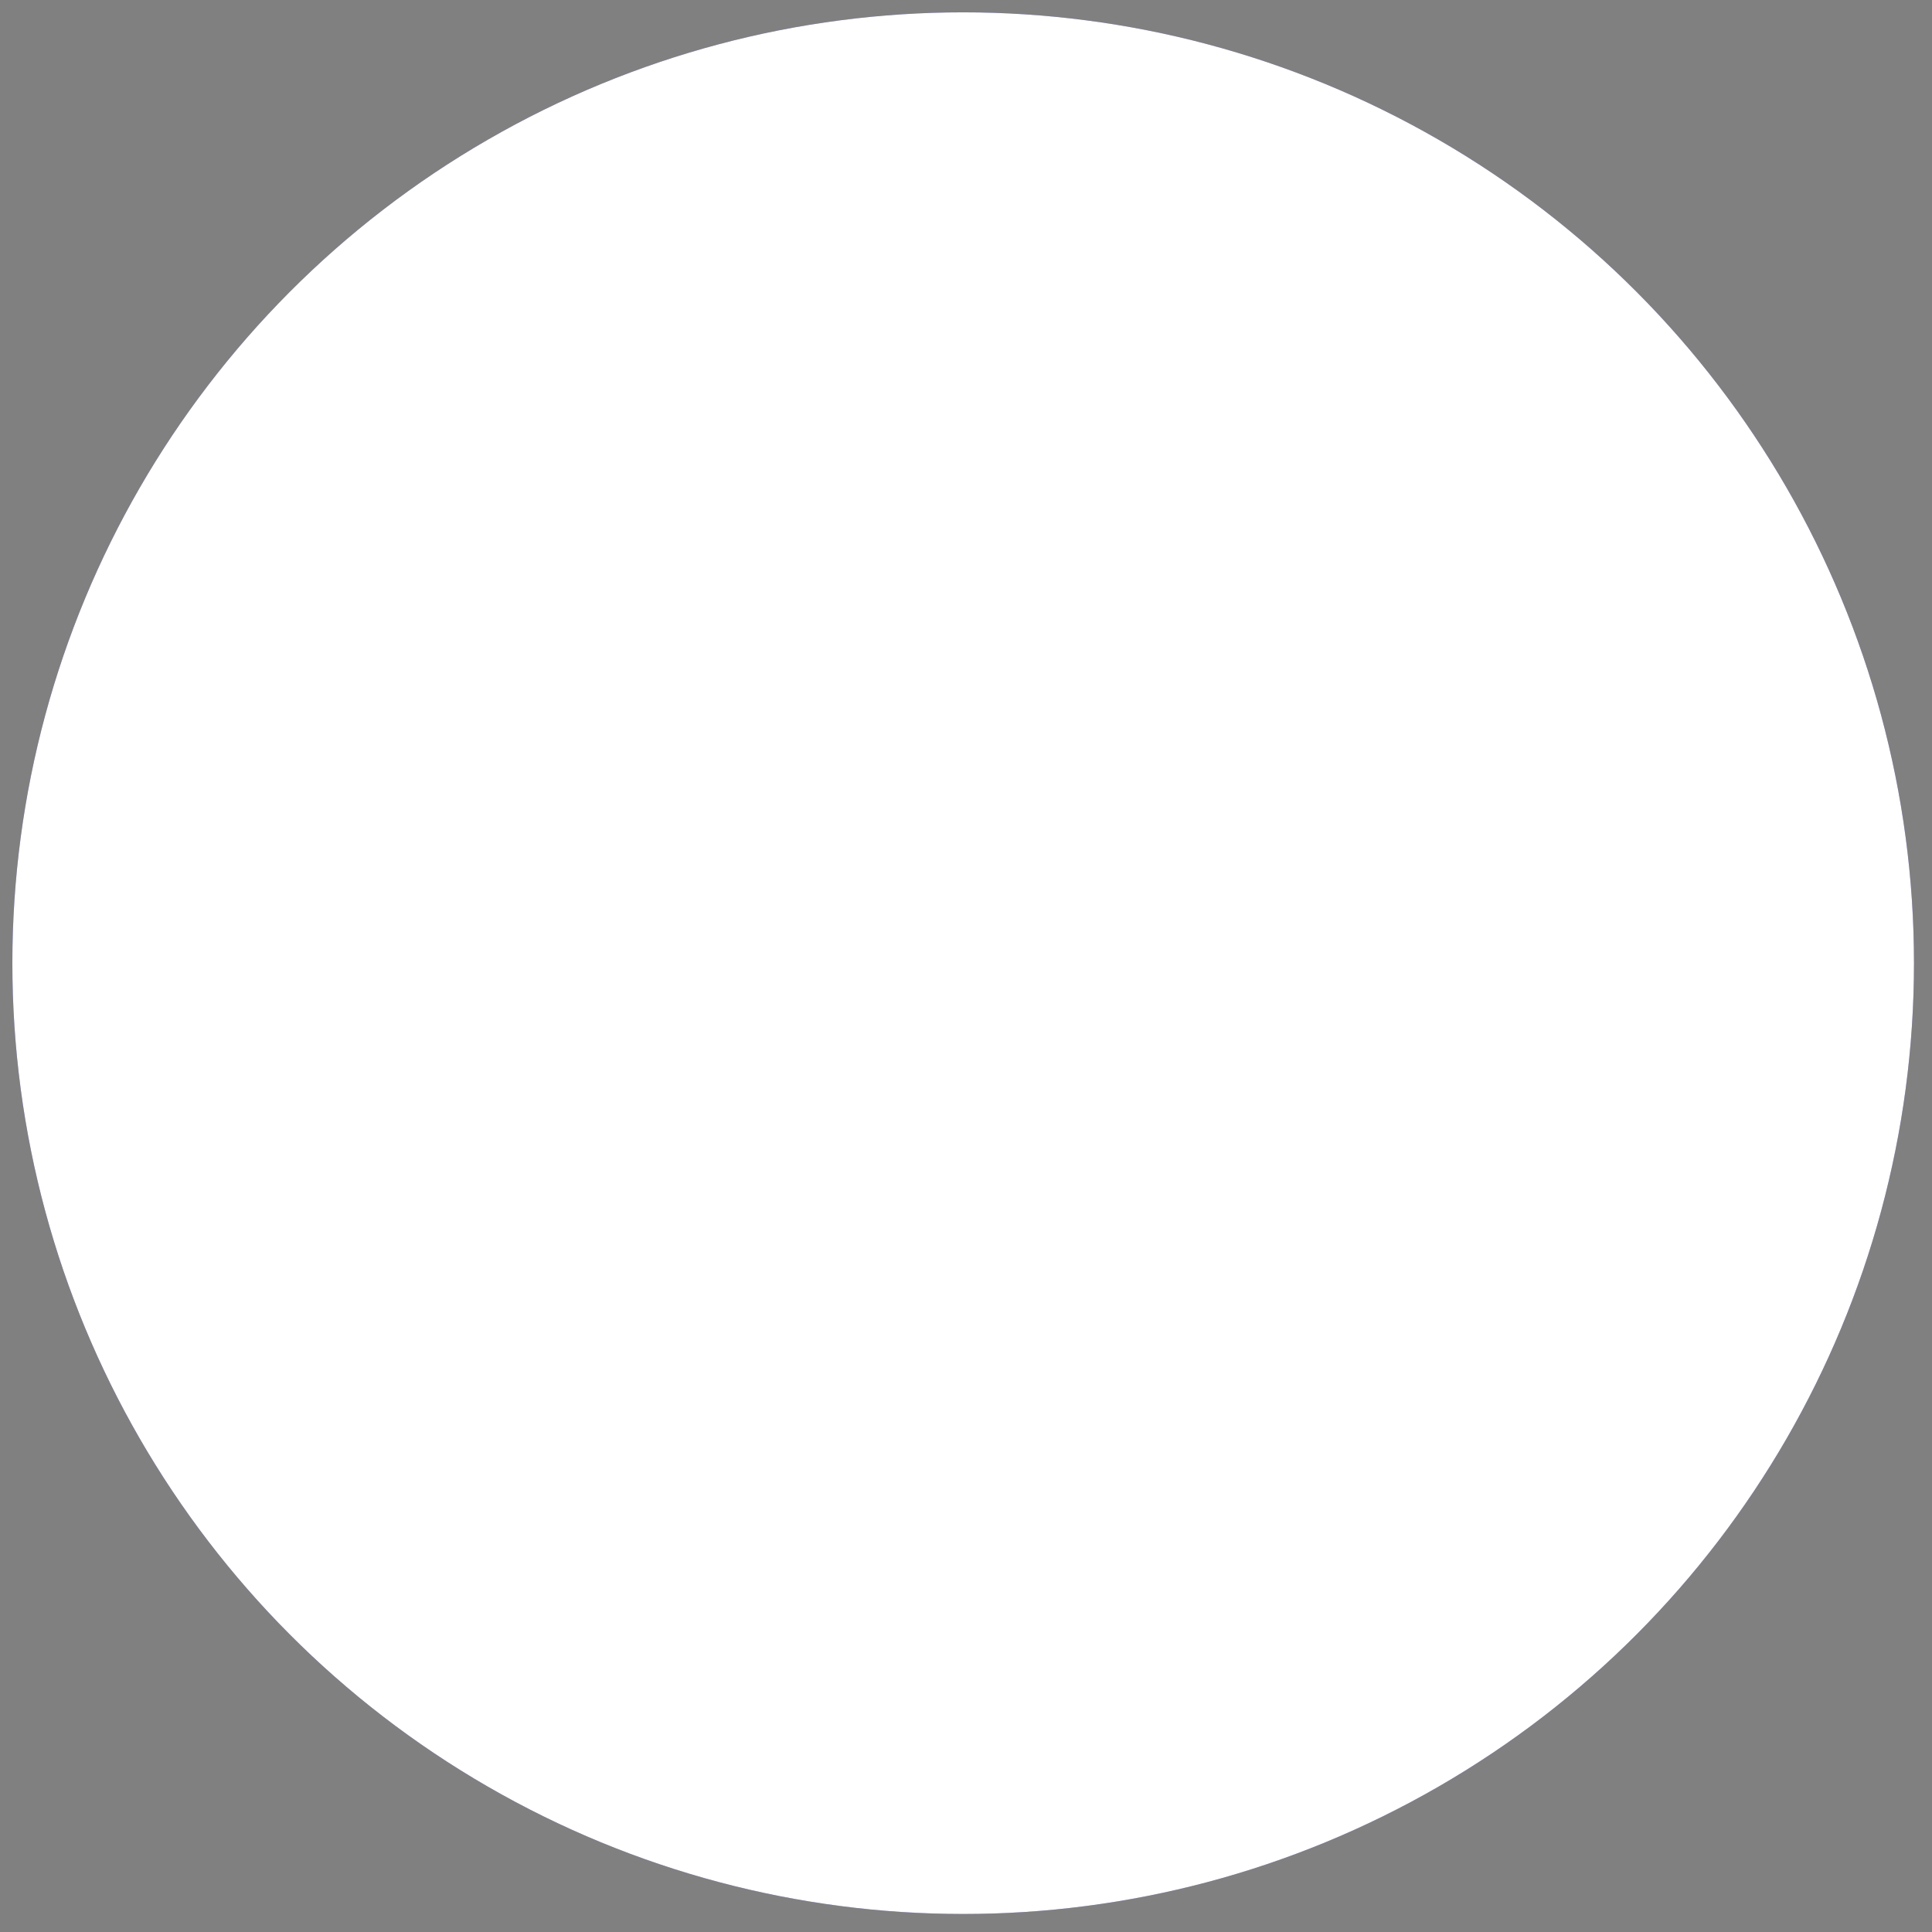
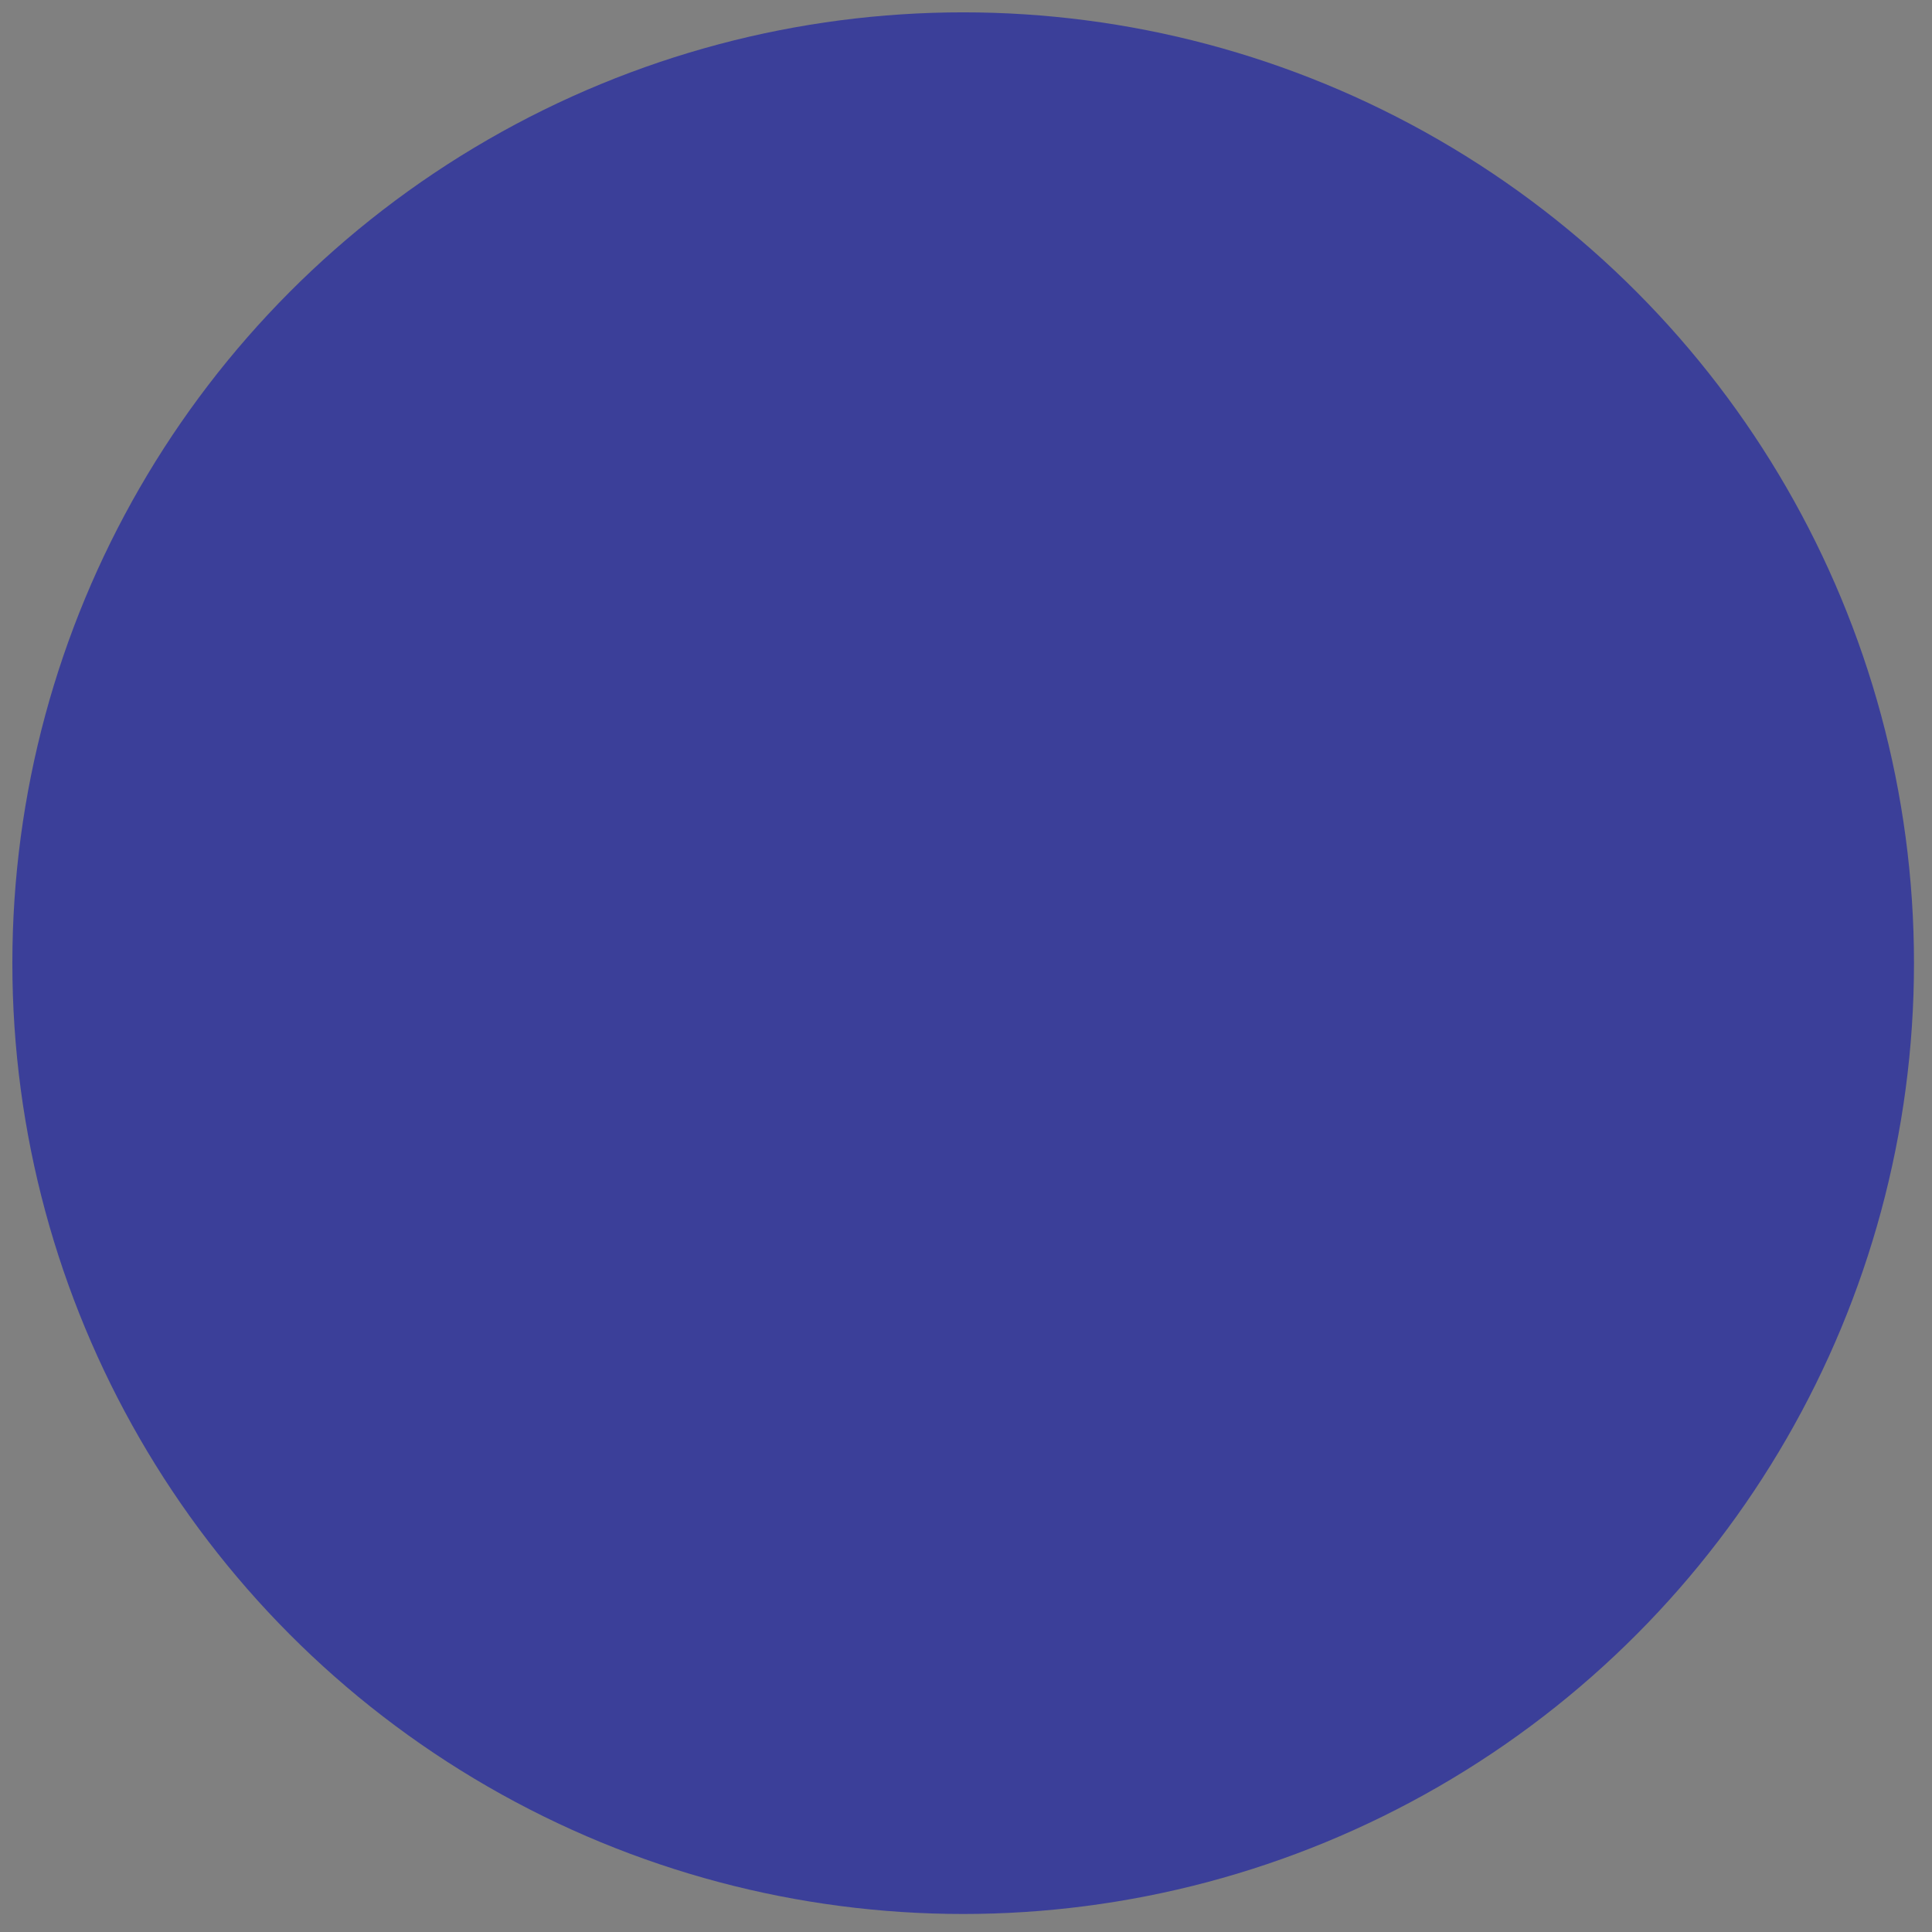
<svg xmlns="http://www.w3.org/2000/svg" xml:space="preserve" style="fill-rule:evenodd;clip-rule:evenodd;stroke-linejoin:round;stroke-miterlimit:2" viewBox="0 0 313 313">
  <rect x="0" y="0" width="313" height="313" fill="#808080" stroke="none" />
  <circle cx="156.069" cy="156.069" r="156.069" style="fill:#3b3f99" transform="translate(2.002 2) scale(.987)" />
-   <circle cx="156.069" cy="156.069" r="156.069" style="fill:#fff" transform="translate(2.002 2) scale(.987)" />
</svg>